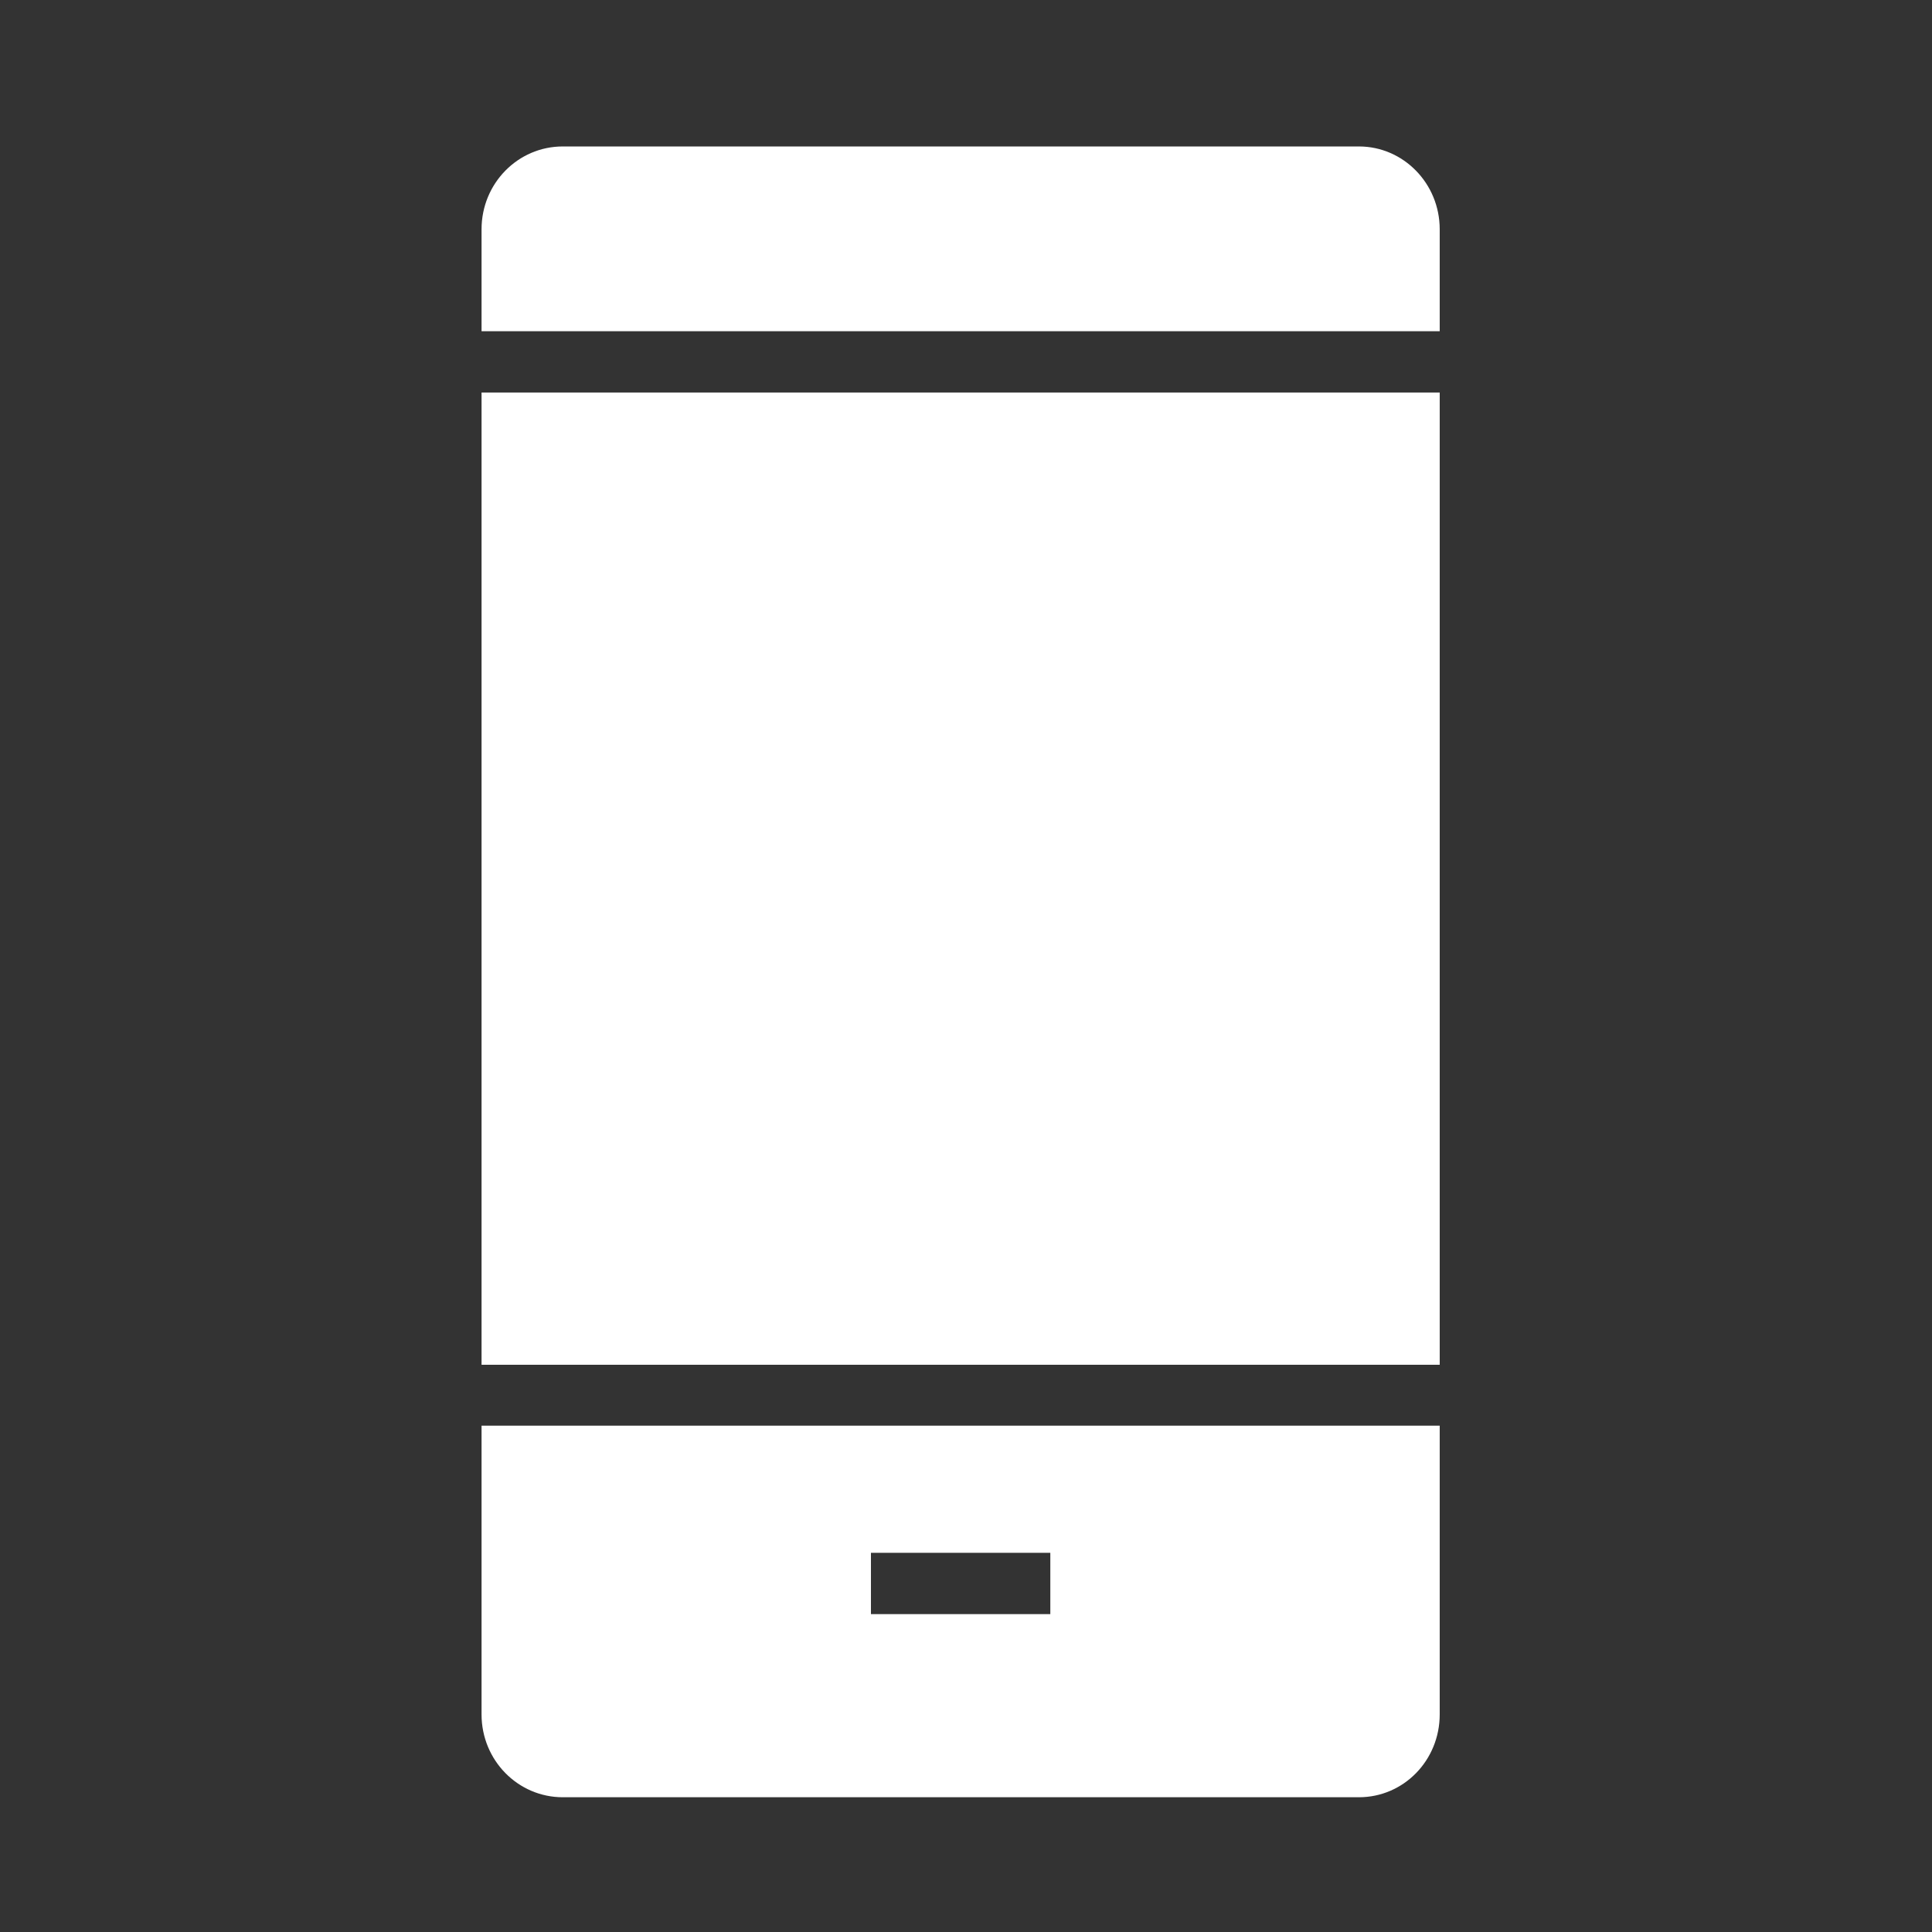
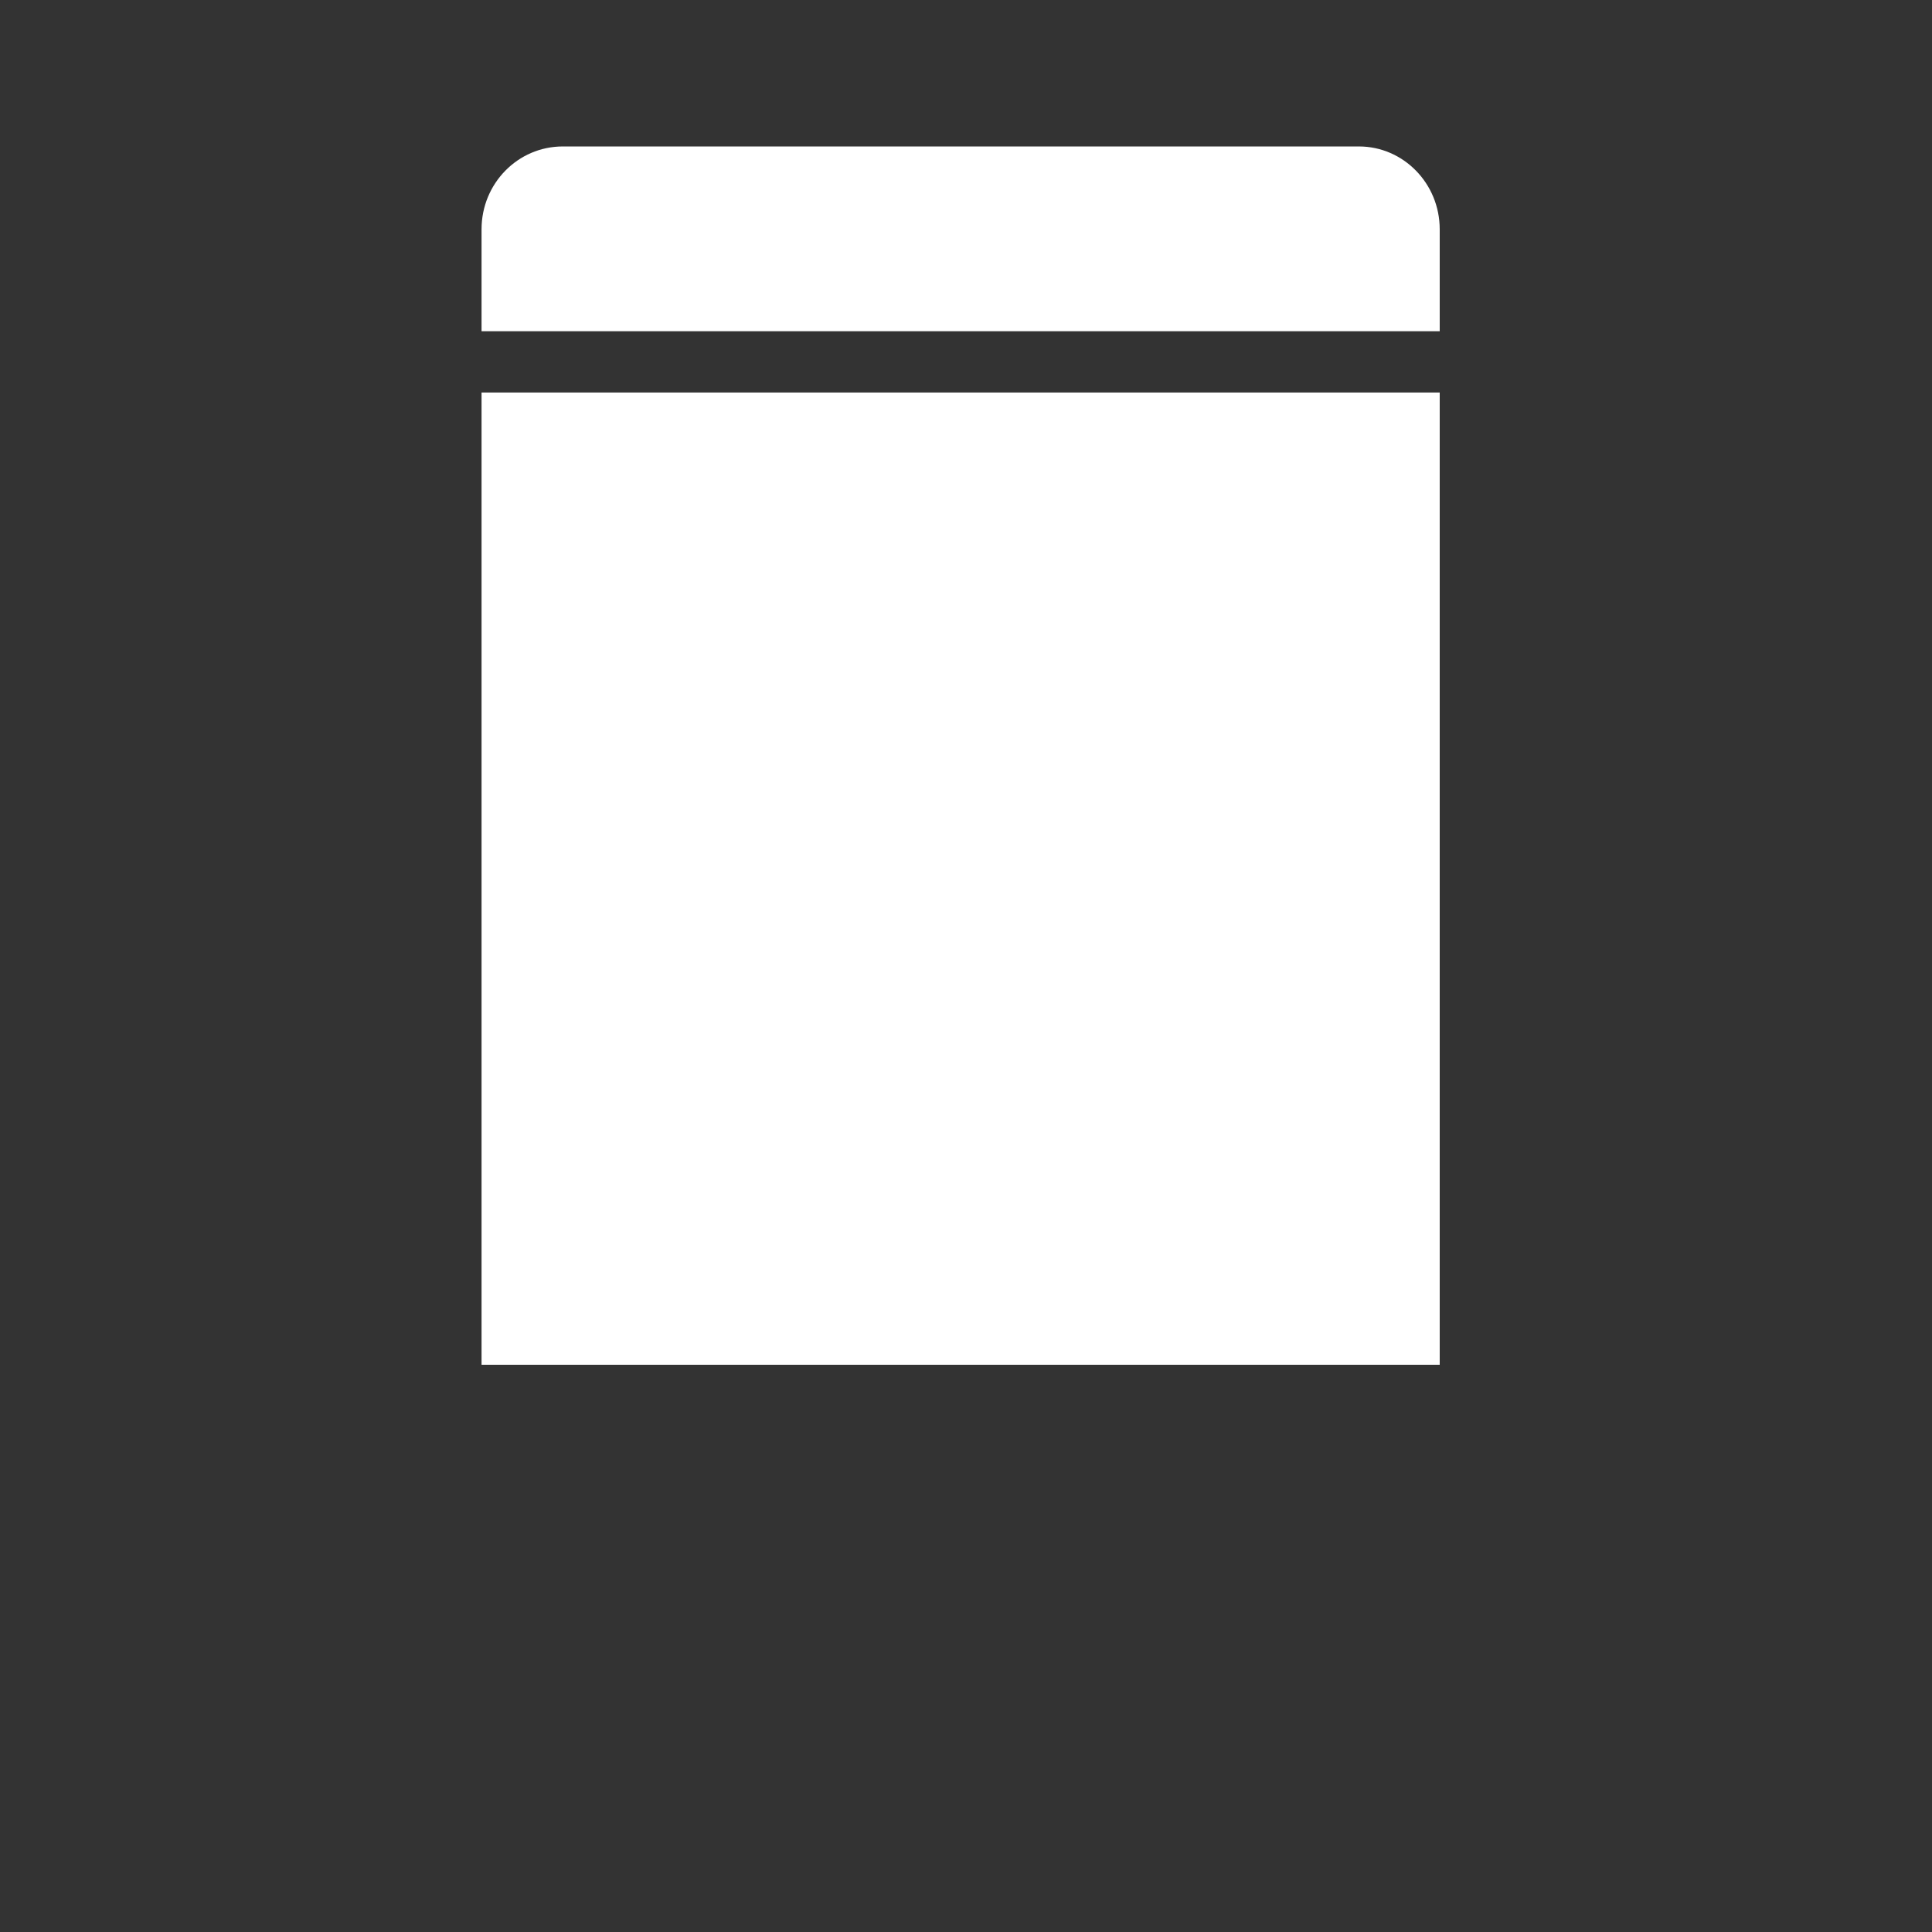
<svg xmlns="http://www.w3.org/2000/svg" version="1.1" id="Ebene_1" x="0px" y="0px" width="500px" height="500px" viewBox="0 0 500 500" enable-background="new 0 0 500 500" xml:space="preserve">
  <rect x="0" y="0" width="500" height="500" fill="#333333" stroke="none" />
  <rect x="124.625" y="101.584" fill="#FFFFFF" width="247.971" height="251.616" />
  <path fill="#FFFFFF" d="M351.692,37.903H145.638c-11.579,0-21.013,9.542-21.013,21.441v26.373h247.971V59.345  C372.596,47.445,363.161,37.903,351.692,37.903" />
-   <path fill="#FFFFFF" d="M124.625,443.684c0,11.9,9.434,21.441,21.013,21.441h206.054c11.578,0,20.904-9.541,20.904-21.441V368.96  H124.625V443.684z M225.4,401.872h46.421v15.867H225.4V401.872z" />
</svg>